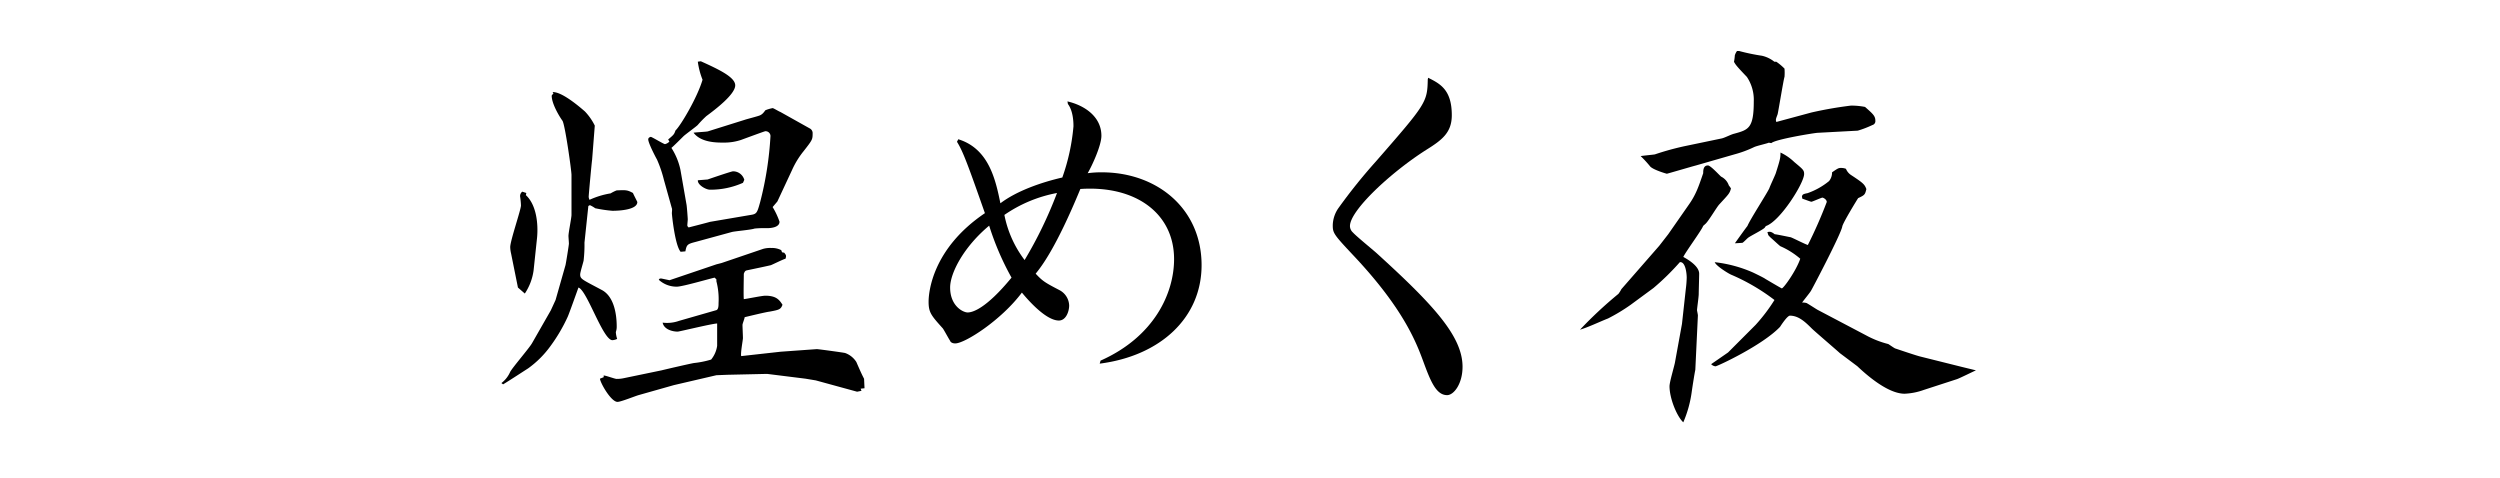
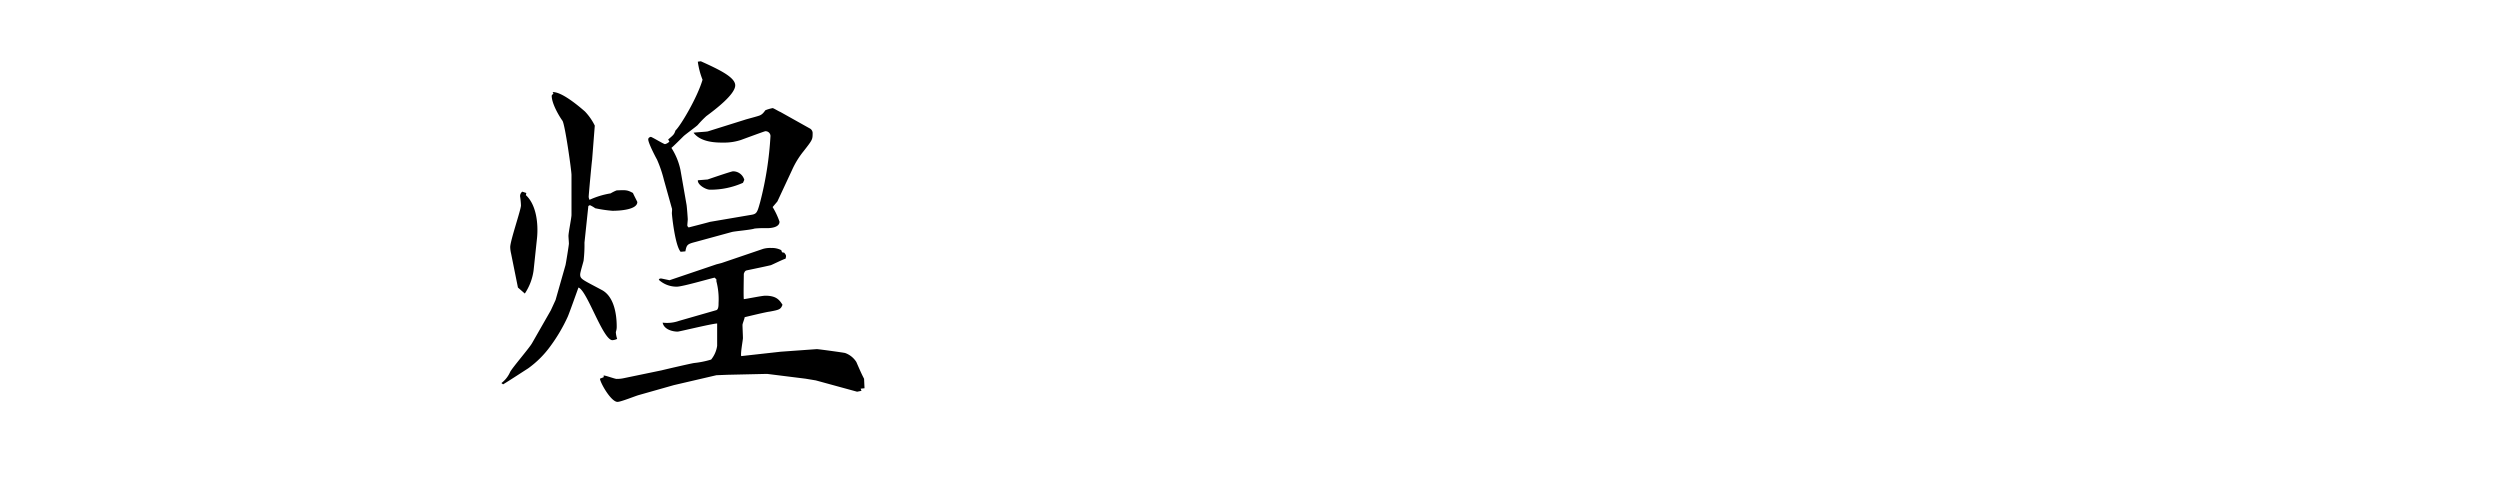
<svg xmlns="http://www.w3.org/2000/svg" width="570" height="109" viewBox="0 0 570 109">
  <title>title_02</title>
  <g id="logo">
    <path d="M125.59,70.75l1.08-2.35,2.26-7.94c.09-.29.78-4.6.78-4.9s-.1-1.47-.1-1.76c0-.79.69-4.12.69-4.8V39.88c0-1-1.47-11.47-2.06-12.35-.78-1.08-2.45-3.92-2.45-5.68,0-.2.29-.39.39-.49L126,21c2.06-.1,5.89,3.13,7.36,4.41a12.89,12.89,0,0,1,2.25,3.23L135,36.45c-.1.59-.78,8-.78,8.43a1.88,1.88,0,0,0,.19.68,18.74,18.74,0,0,1,4.81-1.47,9.18,9.18,0,0,1,1.37-.68c2.15-.1,2.45-.1,3.72.59.2.49,1,2,1,2.06,0,1.76-4,2-5.68,2a30.22,30.22,0,0,1-3.92-.58,7.23,7.23,0,0,0-1.18-.69.73.73,0,0,0-.39.2l-.88,8.33a30.42,30.42,0,0,1-.2,4.11c-.1.49-.78,2.65-.78,3.14,0,1.08.49,1.17,4.9,3.53,2.84,1.47,3.43,5.58,3.43,8.33a3.55,3.55,0,0,1-.2,1.27,6.26,6.26,0,0,0,.3,1.57,2.85,2.85,0,0,1-1.08.29c-2.16,0-5.78-11.37-7.74-12-.4,1.08-2.06,5.78-2.45,6.66a37.47,37.47,0,0,1-3.92,6.67A22.42,22.42,0,0,1,120.4,84c-.78.49-4.22,2.75-5.69,3.63l-.39-.29a6.42,6.42,0,0,0,2-2.55c.59-1.08,4.41-5.49,5-6.57ZM120,44l-.1.49c2.45,2.25,2.84,6.66,2.55,9.7l-.79,7.45a12.57,12.57,0,0,1-2,5.29l-1.57-1.37-1.56-7.74a7.42,7.42,0,0,1-.2-1.47c0-1.47,2.45-8.53,2.45-9.51a17.51,17.51,0,0,0-.2-2.06,1.26,1.26,0,0,1,.5-1.08Zm17.64,42v-.39c.49,0,2.55.78,2.94.78a7.34,7.34,0,0,0,1.76-.19l8.53-1.77c1.17-.29,6.27-1.47,7.35-1.66a20.78,20.78,0,0,0,3.92-.79,6.38,6.38,0,0,0,1.37-3.13v-5.1c-1.47.1-8.62,1.86-9,1.86-1.17,0-3.13-.49-3.43-2.05a8.1,8.1,0,0,0,3.73-.4l8.53-2.45c.49-.19.49-1.08.49-1.57a16.32,16.32,0,0,0-.49-5V63.7l-.4-.4c-1.37.3-7.35,2.06-8.62,2.06a6,6,0,0,1-4.12-1.57c.2-.29.2-.29.59-.29l1.86.39,10.69-3.62,1.17-.3L174,56.74a5.9,5.9,0,0,1,1.86-.2,4.59,4.59,0,0,1,2.26.49l.19.49.49.1c.49.59.49.69.3,1.37-.49.1-2.85,1.28-3.34,1.47-1.27.3-3.62.79-5.49,1.18-.39.1-.49.29-.68.78,0,.88-.1,5,0,5.78.39,0,4.11-.78,4.9-.78,2.55,0,3.23,1,3.92,2.06-.39,1.08-.79,1.17-2.94,1.57-.88.1-4.9,1.08-5.69,1.27,0,.3-.49,1.47-.49,1.76,0,.5.1,2.55.1,3s-.59,3.52-.39,4.11l9-1,8.23-.59c.39,0,6.17.79,6.47.89a5,5,0,0,1,2.55,2.05c1.27,2.94,1.47,3.24,1.76,3.83l.1,2.15-.88.1.19.49-1,.2L186,86.73l-2.35-.39L175,85.26h-.69l-8.43.19-2.54.1-9.71,2.26-7.94,2.25c-.78.2-4.11,1.57-4.9,1.57-1.47,0-3.92-4.31-4-5.29Zm14.7-54.2c1.27-1.07,1.37-1.17,1.67-2.05,1.17-1.08,5-7.55,6.17-11.57a17.41,17.41,0,0,1-1.08-4.12l.69-.09c4.11,1.86,7.84,3.62,7.84,5.49,0,2.05-4.51,5.48-6.57,7a23.1,23.1,0,0,0-2,2.06c-.39.39-2.84,2.16-3.23,2.55s-2.35,2.35-2.75,2.65a14.91,14.91,0,0,1,2.06,5l1.37,7.84c.1.4.3,3.24.3,3.44s-.1,1.17-.1,1.37.1.29.29.49c.79-.2,4.22-1.08,4.9-1.28L171.17,49c1.37-.2,1.47-.49,2.15-2.94A76.79,76.79,0,0,0,175.67,31a1.11,1.11,0,0,0-1.17-1.08c-.1,0-.69.2-5.59,2a12.28,12.28,0,0,1-4.11.59c-1.38,0-5,0-6.67-2.25.49-.1,2.75-.2,3.24-.3l8.42-2.64c.59-.2,2.94-.79,3.43-1s.79-.49,1.28-1.18a8.43,8.43,0,0,1,1.66-.49c.2,0,1.47.79,1.77.88l6.66,3.73a1.22,1.22,0,0,1,.69,1c0,1.57,0,1.57-2.06,4.21a19.42,19.42,0,0,0-2.64,4.31l-3.34,7.16-1.08,1.27a16.76,16.76,0,0,1,1.57,3.34c0,1.27-1.86,1.47-2.84,1.47a22.42,22.42,0,0,0-2.84.09c-.79.3-4.41.59-5.2.79l-8.23,2.25c-1.86.49-2.06.59-2.35,2.16l-1.08.1c-1.27-1.38-2-8.33-2-8.82,0-.2.1-1,0-1.08L151.37,41a28,28,0,0,0-1.57-4.61c-.49-.88-2-3.82-2-4.6,0-.3.2-.49.59-.59.39.1,2.94,1.66,3.23,1.66a2,2,0,0,0,1-.58Zm9,9.12s5.39-1.86,5.78-1.86A2.65,2.65,0,0,1,169.7,41l-.3.68a18.08,18.08,0,0,1-7.54,1.57c-.89,0-2.85-1.08-2.75-2.15Z" />
-     <path d="M250.93,82.22c12.35-5.49,16.76-15.49,16.76-23.13,0-10.49-8.82-16.86-21.37-16-5.58,13.53-8.92,17.74-10.19,19.31,1.57,1.67,2.06,2,5.39,3.73a4.1,4.1,0,0,1,2.25,3.52c0,1.28-.68,3.43-2.35,3.43-2.55,0-6.08-3.52-8.43-6.37C228.29,73,220,78.3,217.8,78.3c-.68,0-1.08-.29-1.17-.59-.5-.78-1.38-2.45-1.67-2.84-2.65-2.94-3.24-3.63-3.24-6.08,0-2.06.79-12.05,12.84-20.19-3.82-10.88-5-14.11-6.37-16.27l.3-.58c7,2.15,8.52,9.31,9.6,14.6,3.73-2.84,9.41-4.8,14.12-5.88a46.83,46.83,0,0,0,2.54-11.66c0-.69,0-3.43-1.27-5.1l-.1-.59c3.82.88,7.74,3.43,7.74,7.84,0,2.16-2.05,6.67-3.13,8.53a22.75,22.75,0,0,1,3.23-.2c12.55,0,22.74,8.24,22.74,21.17,0,12-9.41,20.68-23.23,22.45Zm-34.3-16.66c0,4.21,2.94,5.68,4,5.68s4.12-.78,10-7.94a62.68,62.68,0,0,1-5.1-11.85C219.76,56.25,216.63,62.23,216.63,65.56ZM241,44A31.19,31.19,0,0,0,229,49a24.93,24.93,0,0,0,4.61,10.29A95.1,95.1,0,0,0,241,44Z" />
-     <path d="M325.62,17.73c2.75,1.37,5.39,2.75,5.39,8.53,0,4-2.25,5.68-5.88,7.94C317,39.39,307.79,48,307.79,51.54a2,2,0,0,0,.68,1.47c.69.79,4.41,3.83,5.29,4.61,12.94,11.76,19.7,19,19.7,26,0,3.92-2,6.47-3.52,6.47-2.55,0-3.83-3.33-5.49-7.84s-4.71-12.15-15.78-23.91c-4.61-4.9-4.8-5.2-4.8-7a7.08,7.08,0,0,1,1.37-4,125.14,125.14,0,0,1,8.43-10.49c11.46-13.13,11.76-13.52,11.86-18.72Z" />
-     <path d="M378.3,56.05l2.05-2.64L385,46.74c1.67-2.35,2.25-4.11,3.33-7.25,0-.59,0-1.77,1.08-1.77.59,0,2.55,2.16,3,2.55a3.47,3.47,0,0,1,1.76,2,7.39,7.39,0,0,1,.49.69c-.29,1.17-.58,1.37-2.64,3.62-.59.59-2.55,4-3.24,4.51-.19.2-.39.3-.49.49-.39,1-3.92,5.79-4.5,7,1.27.69,3.62,2.16,3.62,3.82,0,.69-.1,3.92-.1,4.61s-.39,3.33-.39,3.72c0,.1.2,1,.2,1.18l-.4,8.43-.19,4c-.2.88-.69,4.11-.79,4.8a26.5,26.5,0,0,1-1.95,7.15c-1.48-1.37-3.14-5.48-3.14-8.23,0-1,1.17-4.8,1.27-5.58l1.57-8.63.88-8a23.55,23.55,0,0,0,.2-2.54c0-1-.29-3.73-1.57-3.53a56.94,56.94,0,0,1-6,5.88l-5.19,3.82a41.06,41.06,0,0,1-5.2,3.14c-1.76.68-4.5,2-6.37,2.55A94.39,94.39,0,0,1,369,67a7.14,7.14,0,0,0,.68-1.08Zm14.31-24.5c.78-.2,2-.88,2.84-1.08,3.23-.88,4.41-1.27,4.41-7.35a9.36,9.36,0,0,0-1.57-5.58c-2.35-2.46-2.55-2.75-2.94-3.44a11.5,11.5,0,0,0,.19-1.47,3.12,3.12,0,0,1,.5-1h.49a45.6,45.6,0,0,0,5.19,1.08,7,7,0,0,1,2.84,1.37H405a11.81,11.81,0,0,1,1.87,1.57,13,13,0,0,1,0,1.87c-.2.48-1.38,7.74-1.57,8.52-.39,1.08-.49,1.18-.3,1.77l8-2.16a88,88,0,0,1,9-1.57,16.13,16.13,0,0,1,3.23.3c1.77,1.56,2.35,2.05,2.35,3.13a.91.91,0,0,1-.68,1,22.76,22.76,0,0,1-3.33,1.28l-9.12.49c-.59,0-9.7,1.47-10.58,2.35l-.59-.1c-.39.2-2.65.69-3.33,1a25.65,25.65,0,0,1-4.51,1.67l-8.82,2.54c-.79.2-6.47,1.87-6.57,1.87s-3.14-.89-3.82-1.67a25.09,25.09,0,0,0-2.16-2.35c.49-.1,2.75-.3,3.24-.39a61.88,61.88,0,0,1,6.76-1.87ZM394,80.36l6.27-6.28a39.21,39.21,0,0,0,4.31-5.68,45.85,45.85,0,0,0-9.9-5.78c-.68-.3-3.43-2-3.72-2.84a29.76,29.76,0,0,1,8.72,2.35c.39.19,2.45,1.17,2.84,1.47,0,0,3.63,2.15,3.73,2.15.39,0,3.23-3.92,4.21-6.76a17.86,17.86,0,0,0-4.51-2.84c-.09,0-1.66-1.47-2-1.76a6.22,6.22,0,0,1-.78-.79l-.2-.68c.49-.1.79-.2,1.67.49.39,0,3.53.68,3.63.68.59.2,3.23,1.57,3.92,1.77a103.18,103.18,0,0,0,4.31-9.8c0-.59-.79-1-1-1S413.19,46,413,46s-1.67-.59-2.06-.69l-.1-.49c.1-.49.3-.59,1.28-.78a16.15,16.15,0,0,0,4.9-2.75,3.07,3.07,0,0,0,.69-2c1.27-.88,1.47-1,2-1a3.09,3.09,0,0,1,1.17.2A3.07,3.07,0,0,0,422,39.88c2.84,1.86,3.13,2.16,3.53,3.23-.3,1.28-.4,1.38-1.87,2.06-.09.1-3.52,5.69-3.62,6.47-.3,1.77-7,14.51-7.16,14.7-.29.49-1.76,2.26-2,2.65a3,3,0,0,1,1,.1c.1,0,2.36,1.47,2.55,1.56l11,5.79a21.58,21.58,0,0,0,5.09,2c.2.1,1.28.88,1.57,1,.88.29,4.9,1.66,5.78,1.86l9.41,2.35,3.24.79c-.69.29-3.63,1.76-4.32,2l-7.54,2.45a14.65,14.65,0,0,1-4.41.88c-4,0-9.12-4.71-10.78-6.27l-4-3c-.29-.3-5.78-5-6.37-5.59-1.47-1.47-3-2.94-5-2.94-.59,0-2,2.16-2.25,2.55-4,4.21-14.31,9-14.71,9a1.56,1.56,0,0,1-1-.49Zm8.33-28.42c-.49.49-3.24,1.86-3.73,2.25-.29.2-1.17,1.18-1.37,1.18s-1.17.09-1.67.09c.2-.29,2.65-3.72,2.85-3.92.59-1.47,4.41-7.35,5-8.62.19-.59,1.27-2.84,1.47-3.43,1-3.14,1.07-3.53,1.07-4.71a11.61,11.61,0,0,1,3.14,2.16c2,1.67,2.25,1.86,2.25,2.74,0,2.06-5.48,10.79-8.72,11.86Z" />
  </g>
</svg>